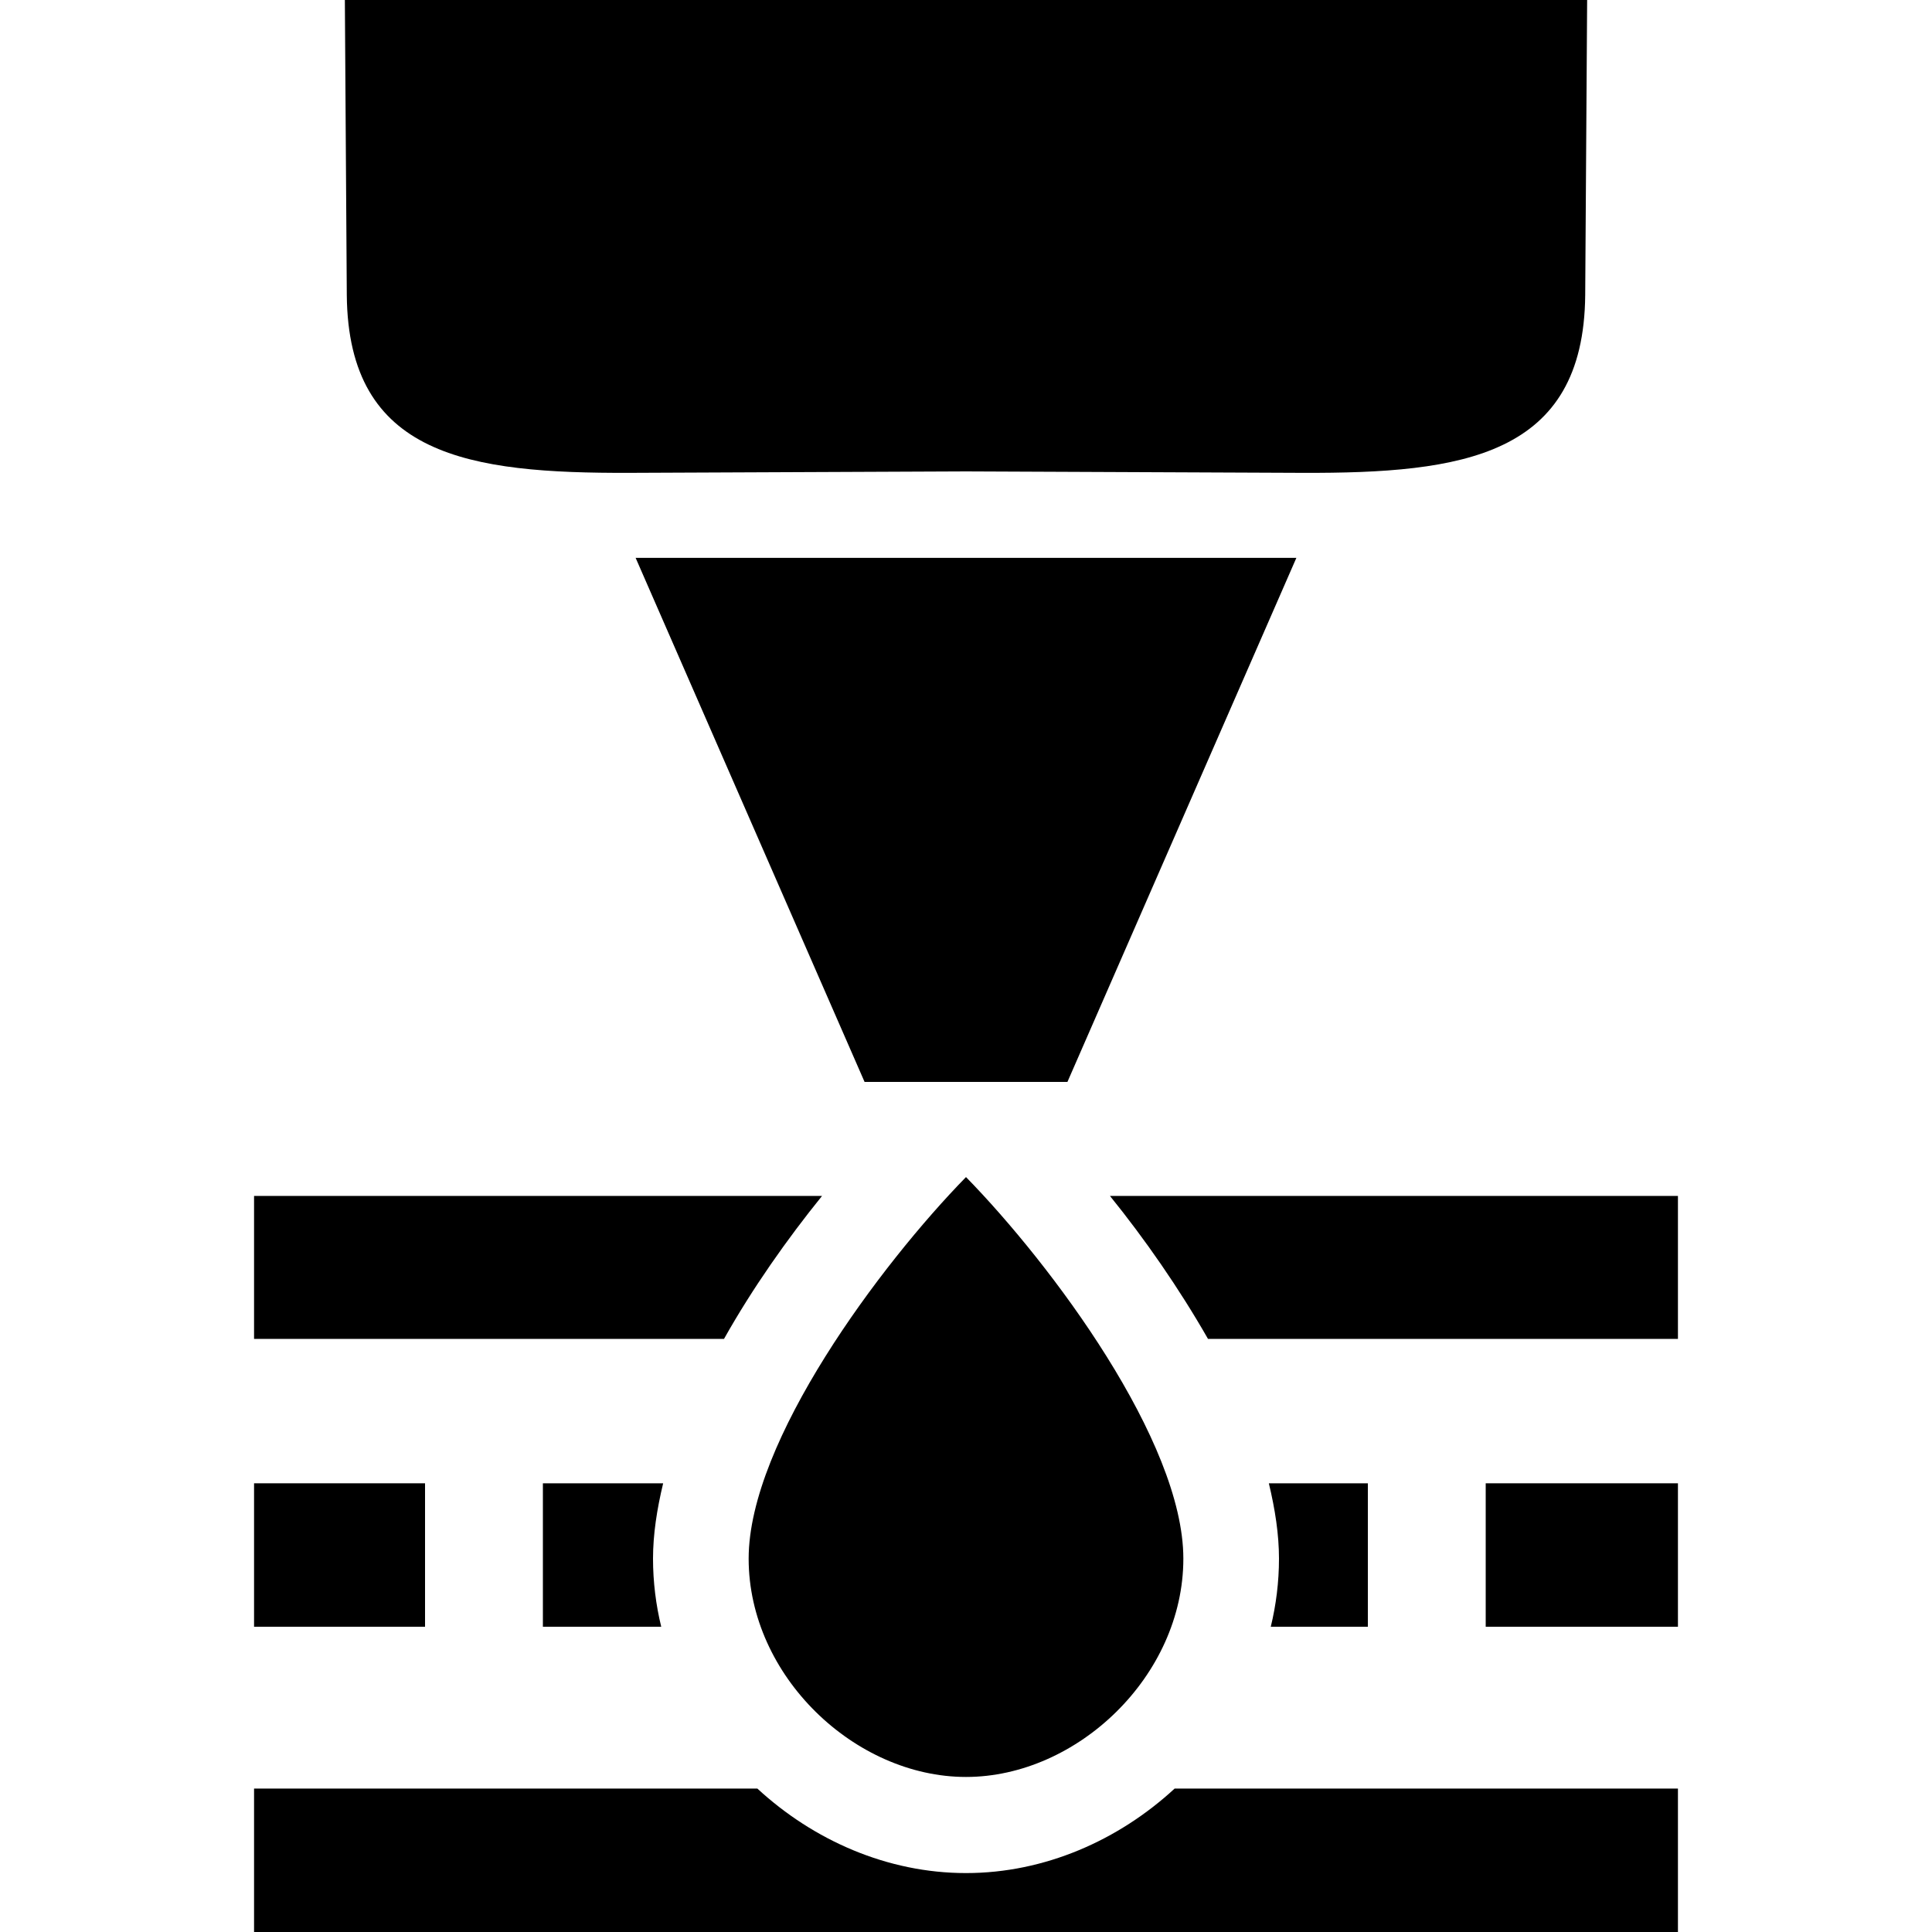
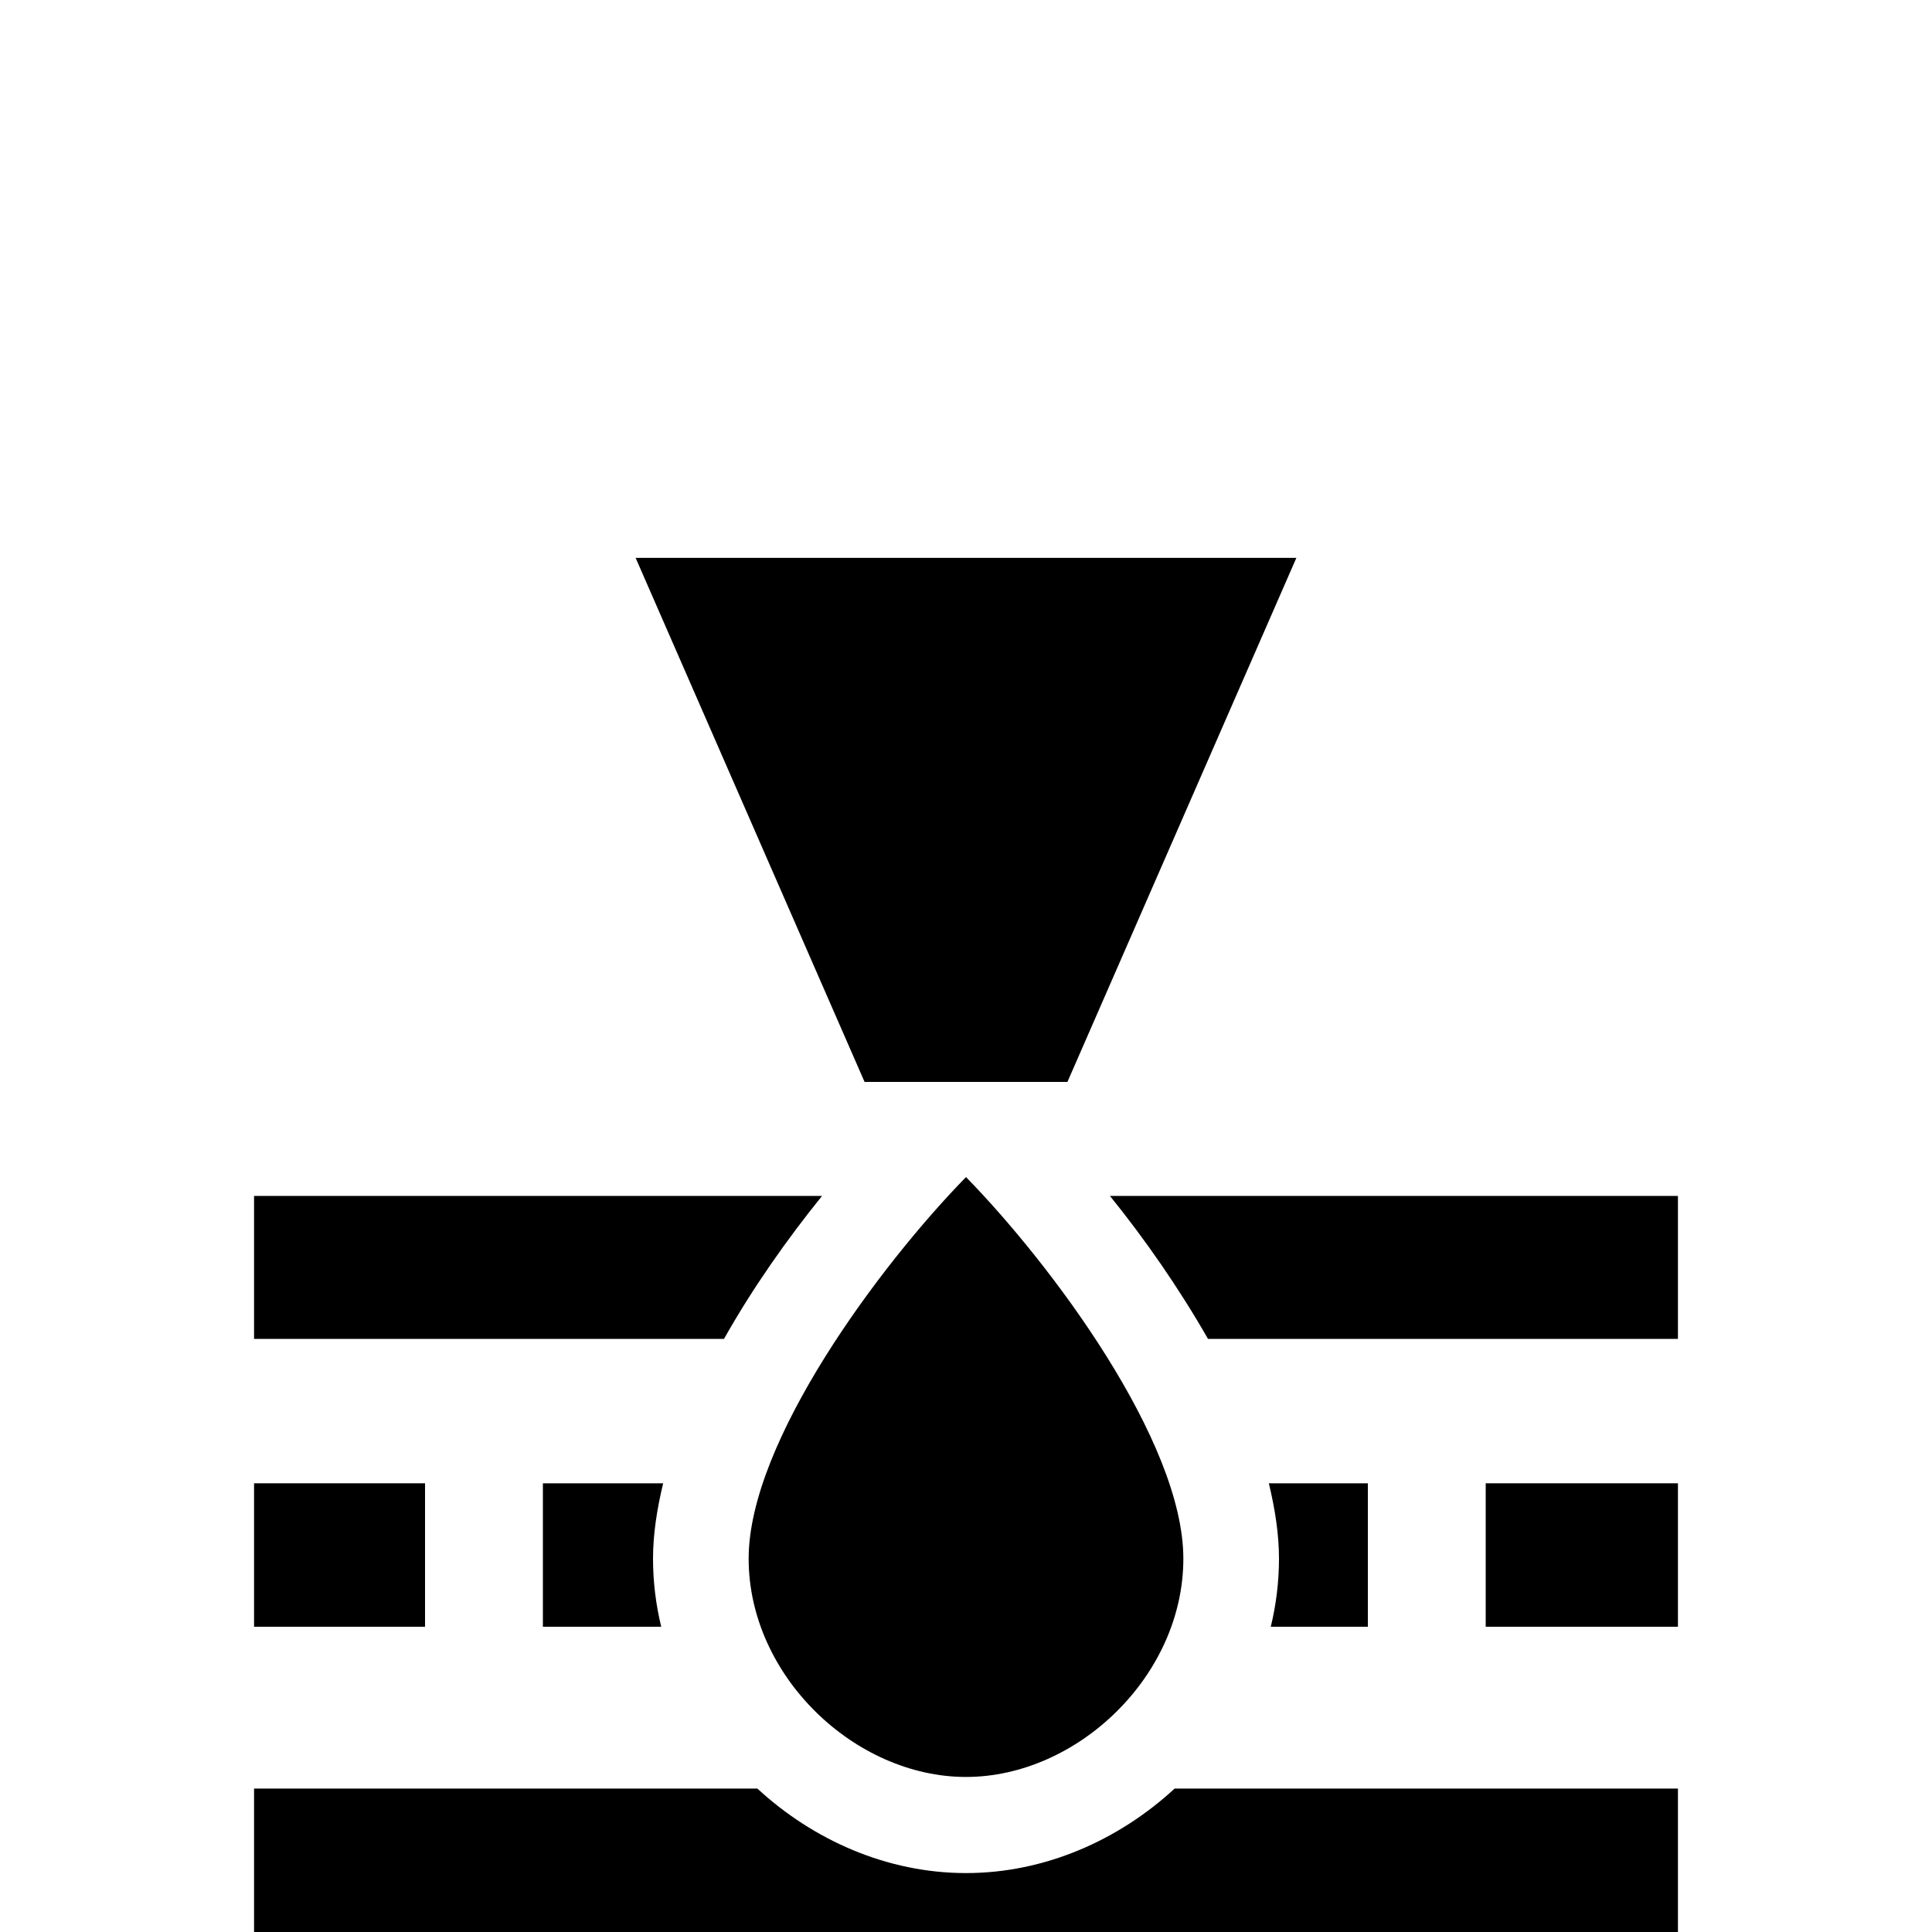
<svg xmlns="http://www.w3.org/2000/svg" xml:space="preserve" width="40px" height="40px" style="shape-rendering:geometricPrecision; text-rendering:geometricPrecision; image-rendering:optimizeQuality; fill-rule:evenodd; clip-rule:evenodd" viewBox="0 0 40 40">
  <defs>
    <style type="text/css">  .fil1 {fill:black} .fil0 {fill:black;fill-rule:nonzero}  </style>
  </defs>
  <g id="Слой_x0020_1">
    <g id="_733546752">
      <g>
        <g>
          <path class="fil0" d="M11.24 30.71l2.49 0c-0.13,0.54 -0.21,1.06 -0.21,1.56 0,0.48 0.06,0.96 0.17,1.41l-2.45 0 0 -2.97z" />
          <polygon class="fil0" points="5.26,30.71 8.8,30.71 8.8,33.68 5.26,33.68 " />
        </g>
        <g>
          <polygon class="fil0" points="30.76,30.71 34.74,30.71 34.74,33.68 30.76,33.68 " />
          <path class="fil0" d="M26.27 30.71l2.05 0 0 2.97 -2.01 0c0.11,-0.45 0.17,-0.93 0.17,-1.41 0,-0.5 -0.08,-1.02 -0.21,-1.56z" />
        </g>
      </g>
      <path class="fil0" d="M5.26 24.76l11.76 0c-0.72,0.89 -1.44,1.91 -2.03,2.96l-9.73 0 0 -2.96zm17.72 0l11.76 0 0 2.96 -9.73 0c-0.6,-1.05 -1.31,-2.07 -2.03,-2.96z" />
      <path class="fil1" d="M20 36.79c-2.3,0 -4.5,-2.09 -4.5,-4.52 0,-2.43 2.73,-6.09 4.5,-7.9 1.77,1.81 4.5,5.47 4.5,7.9 0,2.43 -2.2,4.52 -4.5,4.52z" />
-       <path class="fil1" d="M26.97 9.79l-6.97 -0.03 -6.97 0.03c-3.31,0.01 -5.82,-0.34 -5.85,-3.68l-0.04 -6.11 12.86 0 12.86 0 -0.04 6.11c-0.03,3.34 -2.54,3.69 -5.85,3.68z" />
      <path class="fil0" d="M5.26 37.03l10.42 0c1.16,1.07 2.69,1.75 4.32,1.75 1.63,0 3.16,-0.68 4.32,-1.75l10.42 0 0 2.97 -29.48 0 0 -2.97z" />
      <polygon class="fil1" points="20,11.55 13.16,11.55 17.9,22.4 20,22.4 22.1,22.4 26.84,11.55 " />
    </g>
  </g>
</svg>